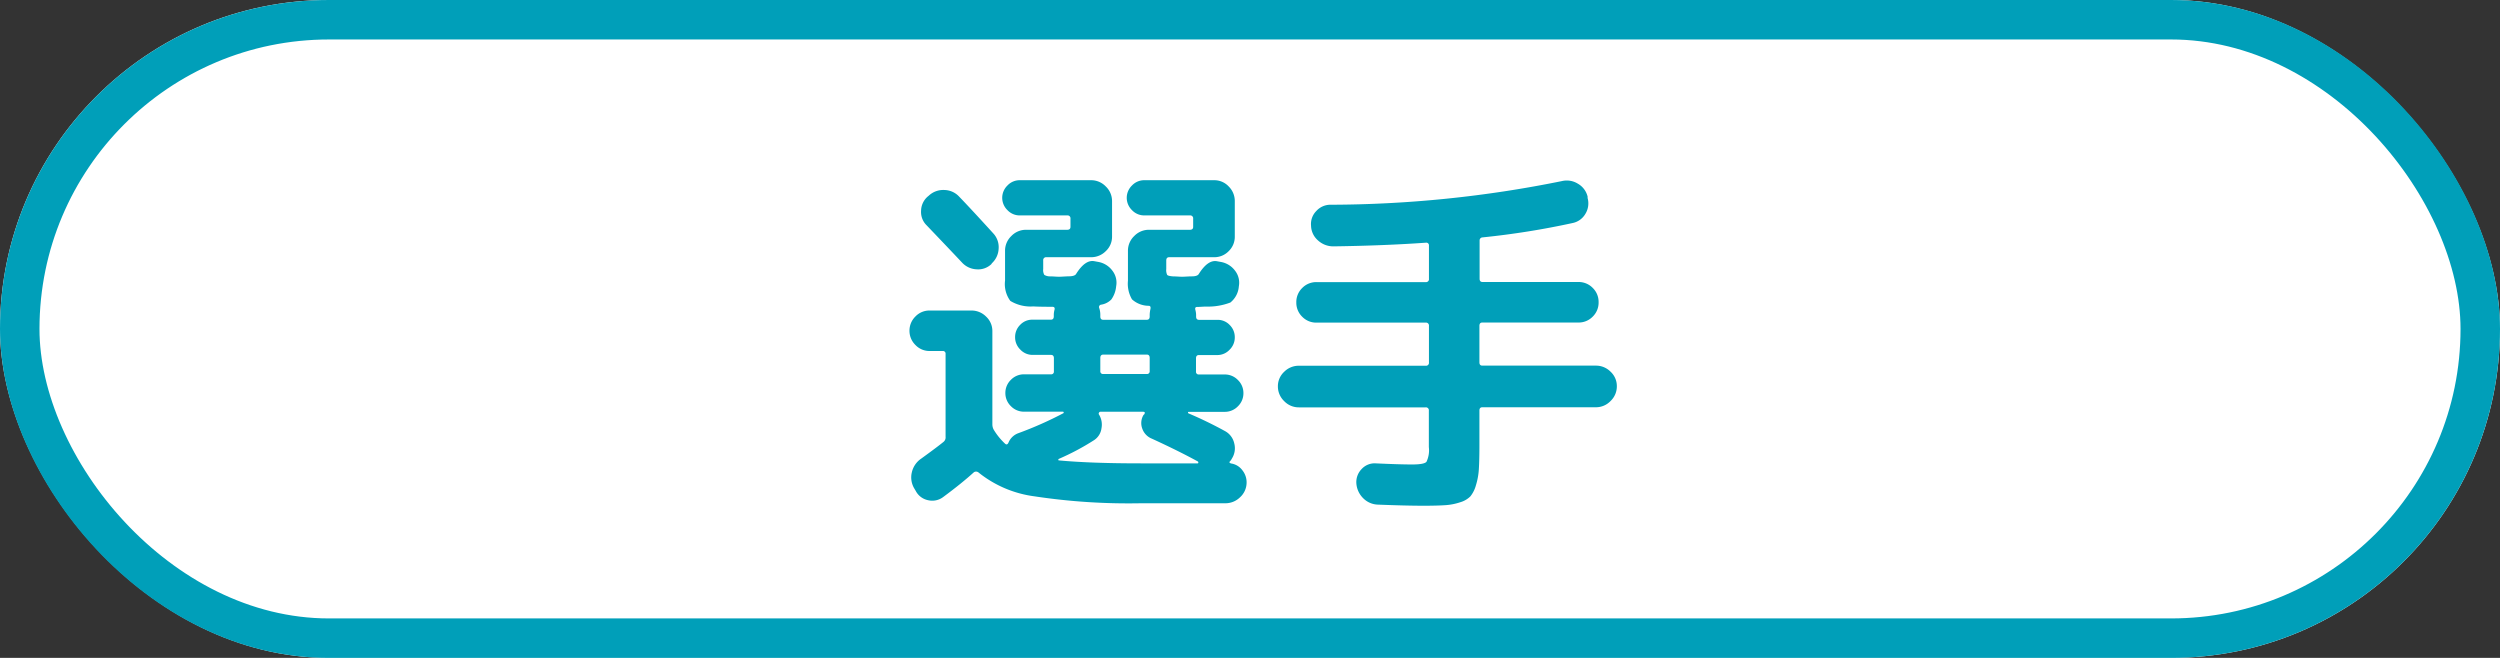
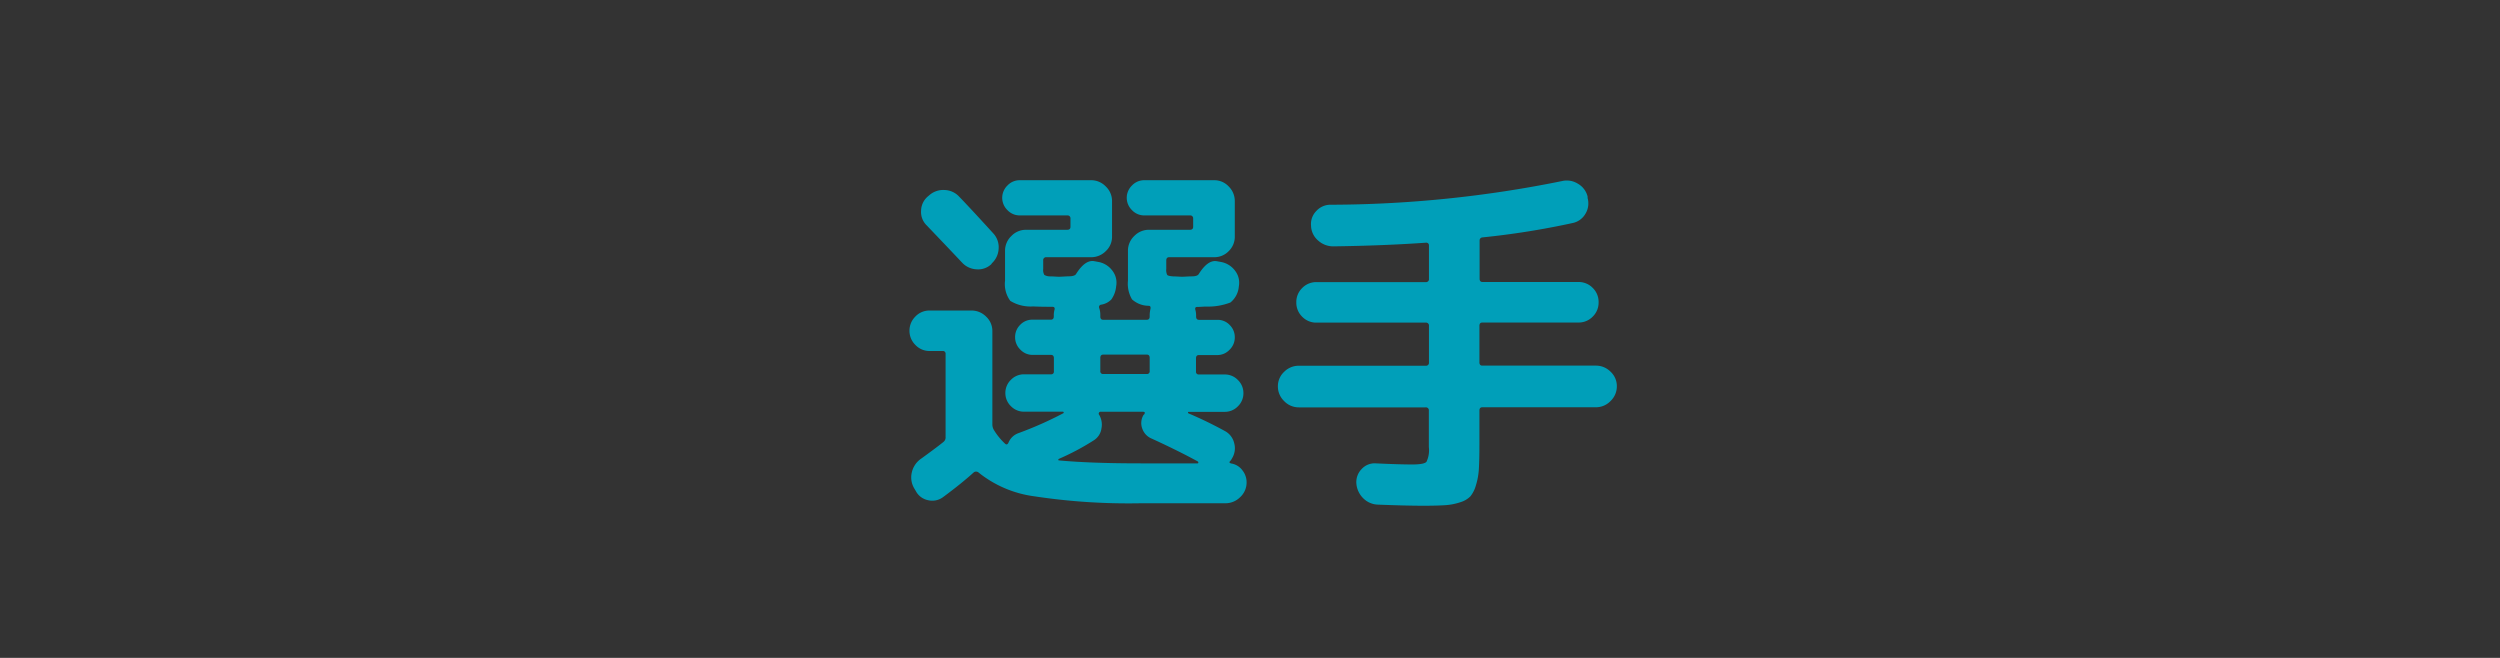
<svg xmlns="http://www.w3.org/2000/svg" width="95" height="25" viewBox="0 0 95 25">
  <rect x="0" y="0" width="95" height="25" fill="#333333" stroke="none" />
  <g id="icon_shop_swimming_3" transform="translate(-608 -194)">
    <g id="長方形_4" data-name="長方形 4" transform="translate(608 194)" fill="#fff" stroke="#009fb9" stroke-width="1.5">
-       <rect width="95" height="25" rx="12.5" stroke="none" />
-       <rect x="0.75" y="0.75" width="93.5" height="23.5" rx="11.75" fill="none" />
-     </g>
+       </g>
    <path id="パス_4" data-name="パス 4" d="M1.3-10.57a.8.8,0,0,1,.588-.21.785.785,0,0,1,.56.252q.434.448,1.3,1.4a.77.77,0,0,1,.2.581.8.8,0,0,1-.259.553l-.014.028a.727.727,0,0,1-.567.2.8.8,0,0,1-.553-.259q-.434-.462-1.344-1.414a.706.706,0,0,1-.21-.553.73.73,0,0,1,.252-.539ZM1.33-4.662a.732.732,0,0,1-.546-.231A.75.75,0,0,1,.56-5.432a.75.75,0,0,1,.224-.539A.732.732,0,0,1,1.33-6.2H2.912a.778.778,0,0,1,.56.231.744.744,0,0,1,.238.553v3.542a.416.416,0,0,0,.056.21,2.461,2.461,0,0,0,.42.518q.084.084.14-.042A.637.637,0,0,1,4.7-1.54,13.962,13.962,0,0,0,6.412-2.3a.032.032,0,0,0,.007-.035.032.032,0,0,0-.035-.021H4.914a.687.687,0,0,1-.5-.21.687.687,0,0,1-.21-.5.687.687,0,0,1,.21-.5.687.687,0,0,1,.5-.21H5.936a.1.1,0,0,0,.112-.112v-.5q0-.126-.112-.126h-.7a.632.632,0,0,1-.462-.2.648.648,0,0,1-.2-.476.644.644,0,0,1,.189-.462.625.625,0,0,1,.469-.2h.7q.112,0,.112-.126v-.07a.787.787,0,0,1,.028-.182q.028-.112-.084-.112-.49,0-.728-.014a1.474,1.474,0,0,1-.868-.21,1.077,1.077,0,0,1-.2-.77V-8.47a.766.766,0,0,1,.238-.56A.766.766,0,0,1,5-9.268H6.552q.126,0,.126-.112v-.308a.111.111,0,0,0-.126-.126H4.76a.637.637,0,0,1-.476-.2.655.655,0,0,1-.2-.469.655.655,0,0,1,.2-.469.637.637,0,0,1,.476-.2h2.7a.766.766,0,0,1,.56.238.766.766,0,0,1,.238.56v1.344a.744.744,0,0,1-.238.553.778.778,0,0,1-.56.231H5.768a.111.111,0,0,0-.126.126v.322a.366.366,0,0,0,.042.224.411.411,0,0,0,.224.056q.056,0,.168.007t.168.007q.056,0,.175-.007T6.608-7.5q.224,0,.28-.084.35-.56.7-.49l.154.028a.853.853,0,0,1,.532.336.74.74,0,0,1,.14.588,1.026,1.026,0,0,1-.182.5.684.684,0,0,1-.392.2.09.09,0,0,0-.07.126.793.793,0,0,1,.042.252v.07q0,.126.112.126H9.576q.112,0,.112-.126v-.07a1.179,1.179,0,0,1,.028-.21q.028-.126-.07-.126a.949.949,0,0,1-.63-.245,1.17,1.17,0,0,1-.154-.707V-8.47A.766.766,0,0,1,9.1-9.03a.766.766,0,0,1,.56-.238h1.554q.126,0,.126-.112v-.308a.111.111,0,0,0-.126-.126H9.492a.637.637,0,0,1-.476-.2.655.655,0,0,1-.2-.469.655.655,0,0,1,.2-.469.637.637,0,0,1,.476-.2h2.646a.744.744,0,0,1,.553.238.778.778,0,0,1,.231.56v1.344a.754.754,0,0,1-.231.553.754.754,0,0,1-.553.231H10.43q-.112,0-.112.126v.322a.426.426,0,0,0,.035.224q.035.042.217.056.056,0,.175.007t.175.007q.056,0,.175-.007t.189-.007q.21,0,.266-.084.35-.56.7-.49l.154.028a.853.853,0,0,1,.532.336.74.74,0,0,1,.14.588.868.868,0,0,1-.322.616,2.386,2.386,0,0,1-.924.154q-.056,0-.168.007t-.168.007q-.1,0-.07.112a.787.787,0,0,1,.028.182v.07q0,.126.112.126h.7a.625.625,0,0,1,.469.2.644.644,0,0,1,.189.462.648.648,0,0,1-.2.476.632.632,0,0,1-.462.2h-.7q-.112,0-.112.126v.5a.1.1,0,0,0,.112.112h.98a.687.687,0,0,1,.5.21.687.687,0,0,1,.21.5.687.687,0,0,1-.21.5.687.687,0,0,1-.5.21H11.172q-.028,0-.028.021a.047.047,0,0,0,.014.035,15.329,15.329,0,0,1,1.386.672.7.7,0,0,1,.357.469.724.724,0,0,1-.091.581.374.374,0,0,1-.07.1q-.056.056.042.084a.653.653,0,0,1,.434.266.731.731,0,0,1,.154.49A.756.756,0,0,1,13.118.9a.79.79,0,0,1-.56.224H9.352A23.818,23.818,0,0,1,5.313.861a4.279,4.279,0,0,1-2.121-.9A.149.149,0,0,0,3.01-.056q-.462.42-1.162.938a.687.687,0,0,1-.581.126A.68.68,0,0,1,.8.658L.742.56A.817.817,0,0,1,.651-.056a.859.859,0,0,1,.357-.518q.6-.434.84-.63a.218.218,0,0,0,.084-.2V-4.55a.1.1,0,0,0-.112-.112ZM7.812-4.4v.5a.1.1,0,0,0,.112.112H9.576a.1.1,0,0,0,.112-.112v-.5q0-.126-.112-.126H7.924Q7.812-4.522,7.812-4.4ZM7.574-1.274A9.354,9.354,0,0,1,6.23-.56a.047.047,0,0,0-.014.035q0,.021.028.021,1.2.112,3.108.112h2.156a.025.025,0,0,0,.028-.028.057.057,0,0,0-.014-.042q-.742-.406-1.75-.868a.633.633,0,0,1-.364-.378.6.6,0,0,1,.042-.518.012.012,0,0,1,.014-.014.012.012,0,0,0,.014-.014q.07-.1-.056-.1H7.812a.059.059,0,0,0-.049.035.063.063,0,0,0-.007.063.726.726,0,0,1,.1.532A.632.632,0,0,1,7.574-1.274ZM15.358-2.52a.766.766,0,0,1-.56-.238.766.766,0,0,1-.238-.56.744.744,0,0,1,.238-.553.778.778,0,0,1,.56-.231h4.816a.111.111,0,0,0,.126-.126V-5.614a.111.111,0,0,0-.126-.126H16.03a.743.743,0,0,1-.546-.224.743.743,0,0,1-.224-.546.743.743,0,0,1,.224-.546.743.743,0,0,1,.546-.224h4.144a.111.111,0,0,0,.126-.126v-1.26a.1.1,0,0,0-.112-.112q-1.568.112-3.514.14a.857.857,0,0,1-.588-.224.763.763,0,0,1-.266-.56.7.7,0,0,1,.2-.56.721.721,0,0,1,.546-.238,44.6,44.6,0,0,0,8.792-.9.793.793,0,0,1,.6.1.773.773,0,0,1,.371.49v.056a.755.755,0,0,1-.084.6.729.729,0,0,1-.49.35,30.511,30.511,0,0,1-3.43.546.113.113,0,0,0-.1.112v1.456q0,.126.112.126h3.64a.743.743,0,0,1,.546.224.743.743,0,0,1,.224.546.743.743,0,0,1-.224.546.743.743,0,0,1-.546.224H22.33q-.112,0-.112.126v1.386q0,.126.112.126h4.312a.778.778,0,0,1,.56.231.744.744,0,0,1,.238.553.766.766,0,0,1-.238.56.766.766,0,0,1-.56.238H22.33q-.112,0-.112.126v1.316q0,.56-.021.9a2.591,2.591,0,0,1-.112.623,1.165,1.165,0,0,1-.21.42.9.9,0,0,1-.385.224,2.237,2.237,0,0,1-.574.112q-.308.021-.826.021-.658,0-1.722-.042A.822.822,0,0,1,17.8.931a.88.88,0,0,1-.259-.567.712.712,0,0,1,.2-.539.667.667,0,0,1,.539-.217q.9.042,1.386.042.448,0,.539-.1a1.008,1.008,0,0,0,.091-.56V-2.394a.111.111,0,0,0-.126-.126Z" transform="translate(642 212)" fill="#009fb9" />
  </g>
</svg>